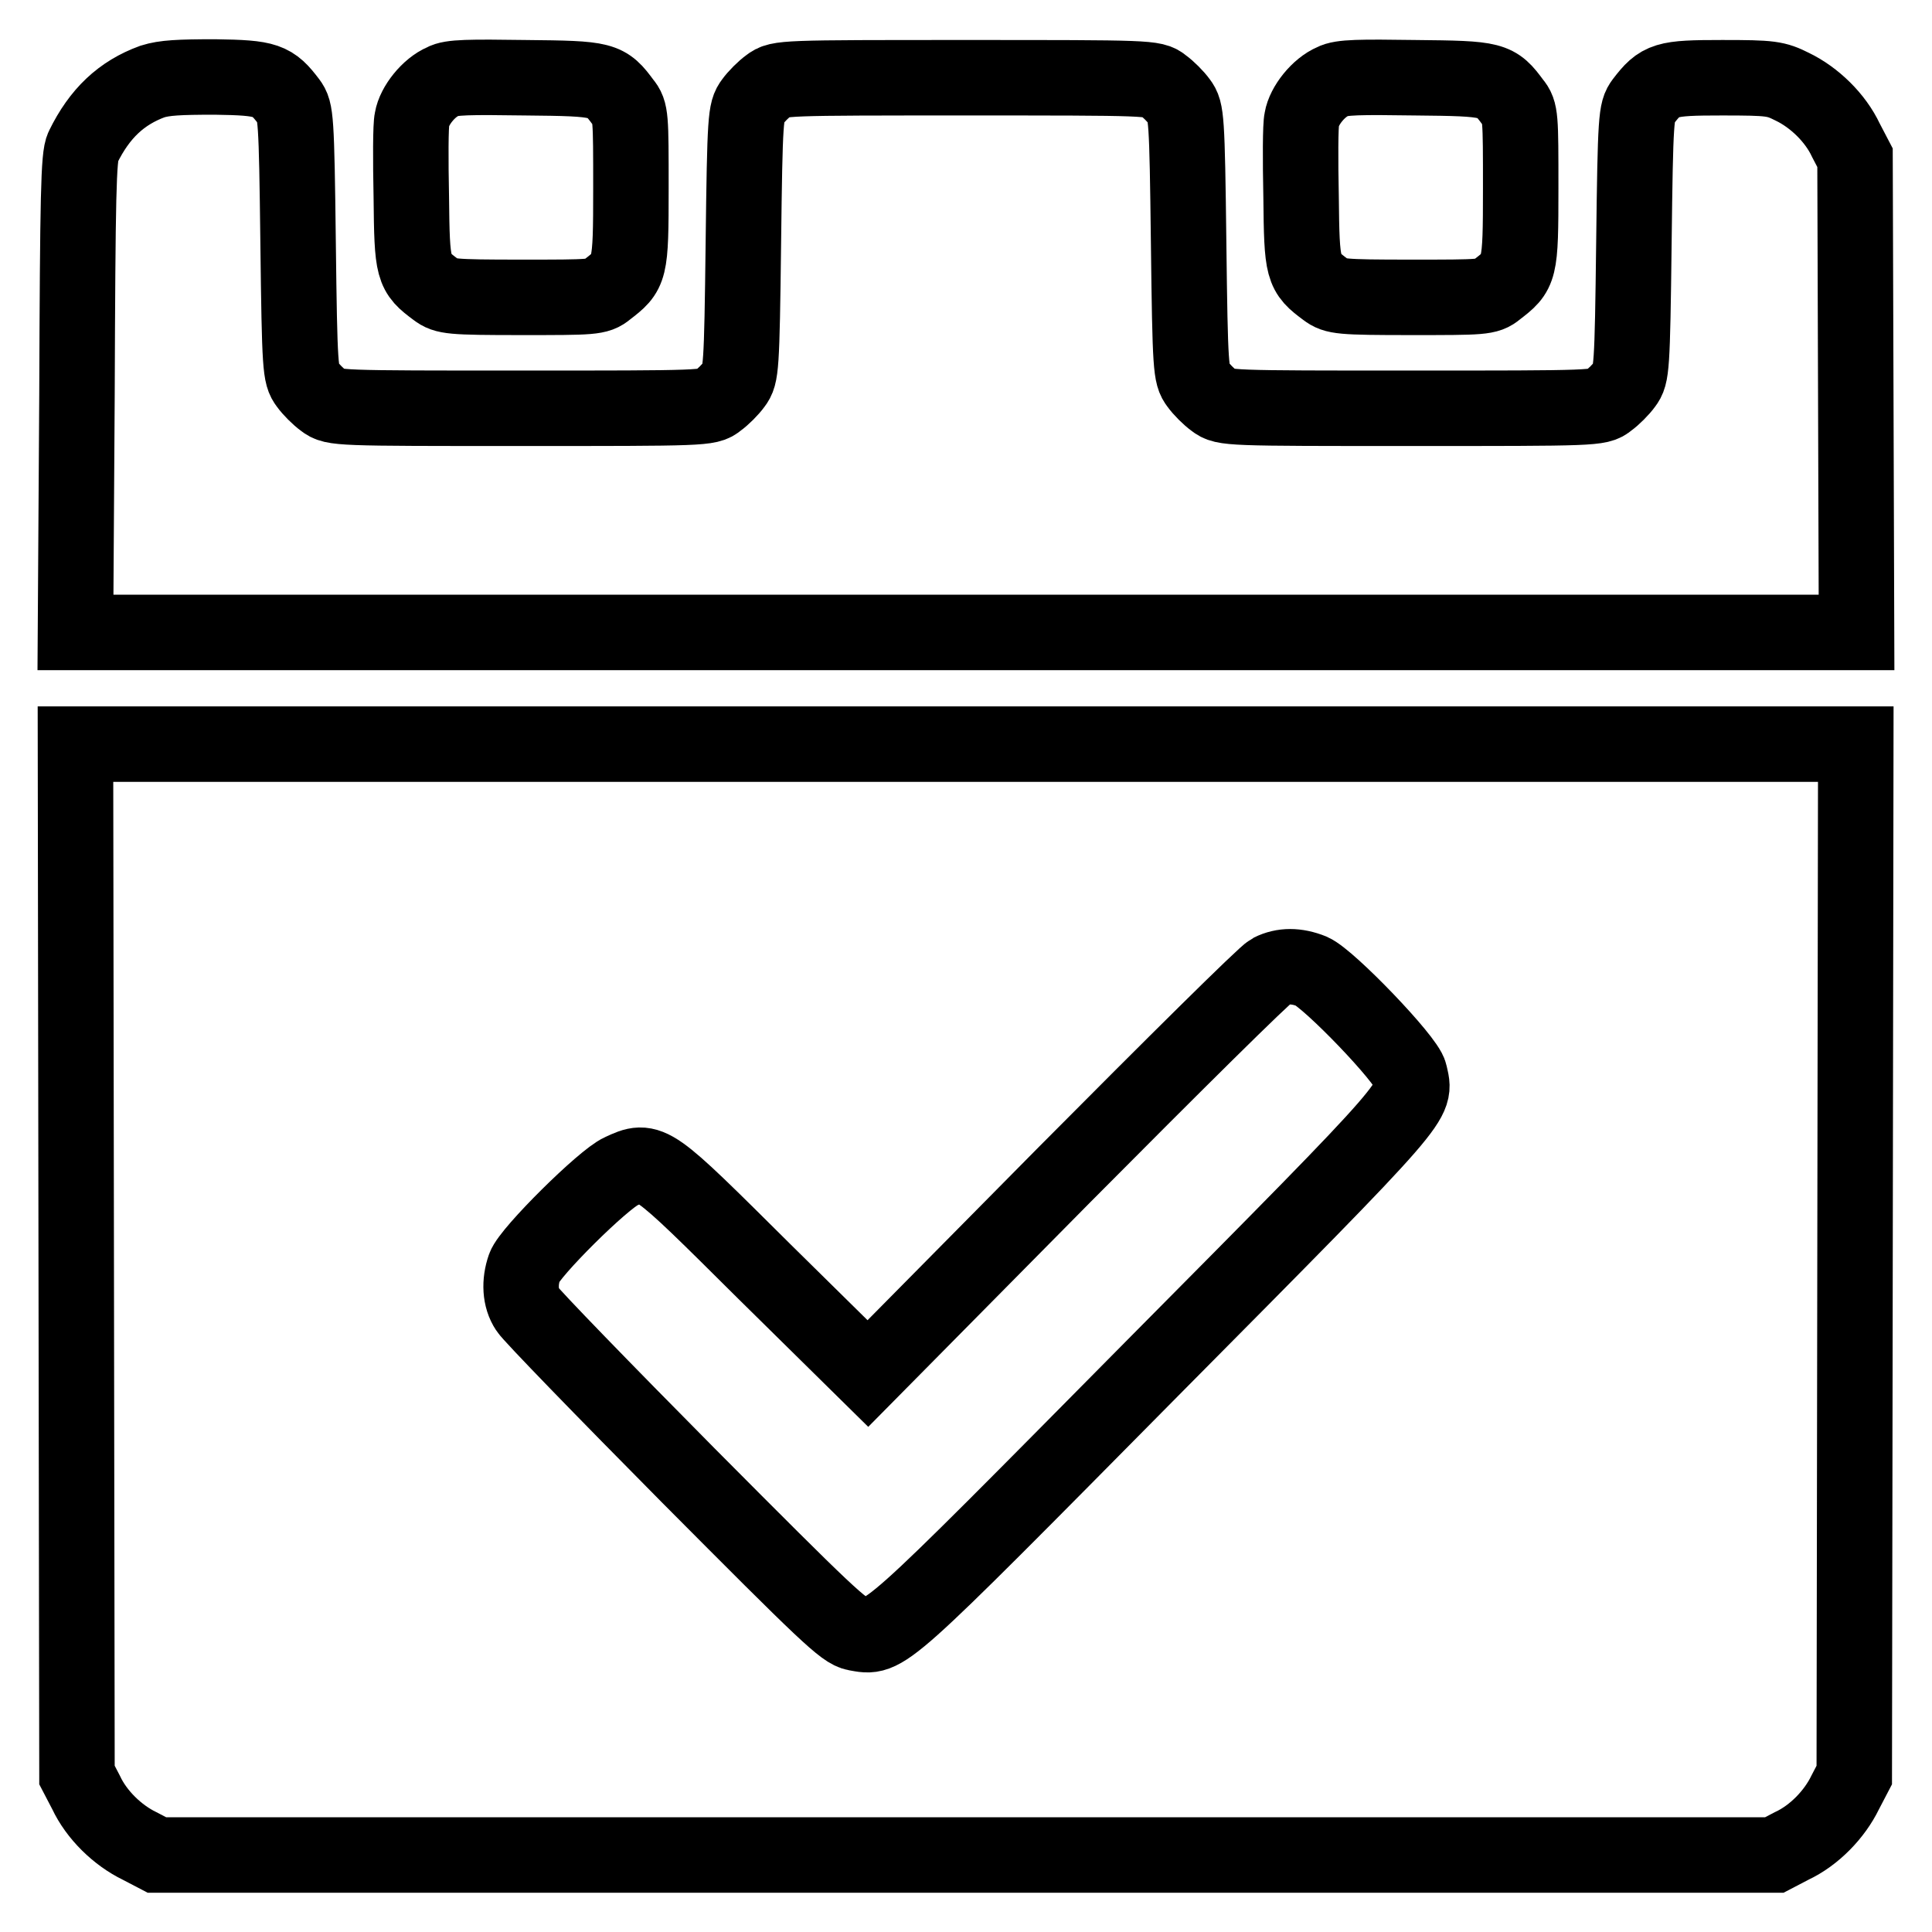
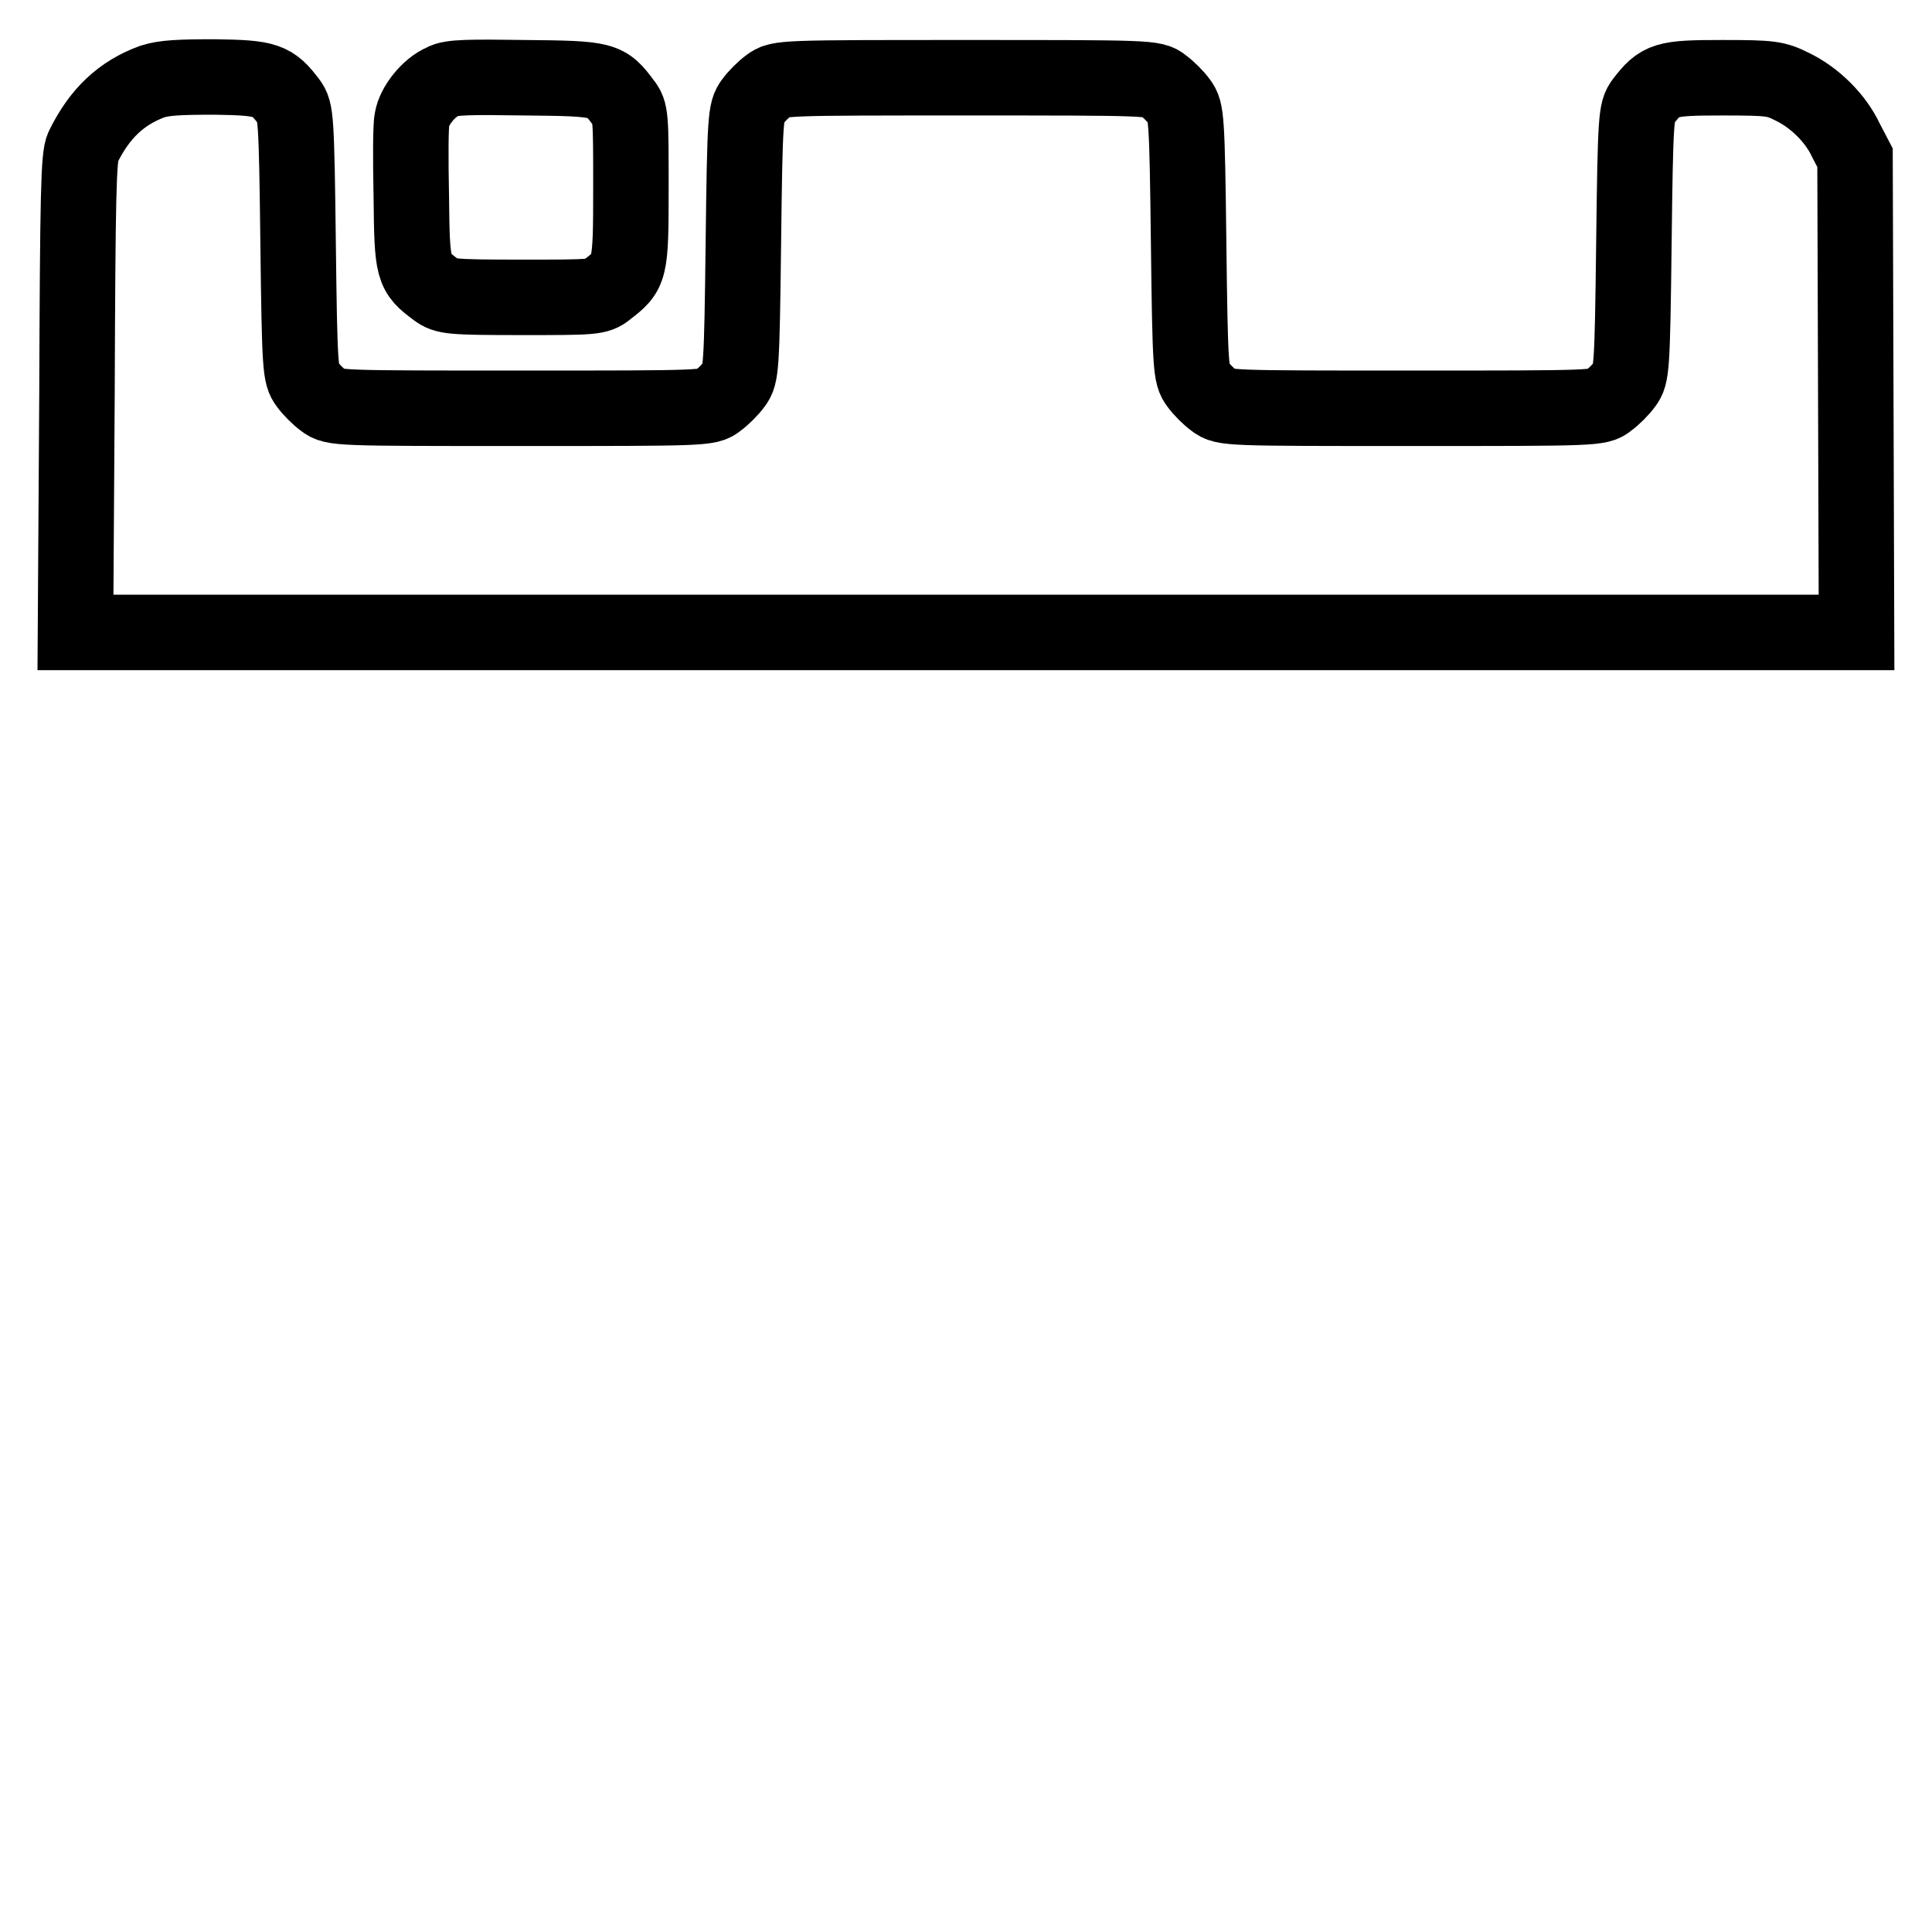
<svg xmlns="http://www.w3.org/2000/svg" version="1.1" x="0px" y="0px" viewBox="0 0 256 256" enable-background="new 0 0 256 256" xml:space="preserve">
  <g>
    <g>
      <g>
        <path stroke-width="10" fill-opacity="0" stroke="#000000" d="M20.2,10.8c-4.1,1.5-7,4.2-9.2,8.7c-0.6,1.2-0.7,6.4-0.8,32.8L10,83.8h118h118l-0.1-31.5l-0.1-31.4l-1.2-2.3c-1.4-3-4.2-5.7-7.1-7.1c-2.2-1.1-2.8-1.2-9.3-1.2c-7.6,0-8.2,0.2-10.5,3.2c-0.9,1.2-1,2-1.2,18.7c-0.2,16.7-0.3,17.5-1.2,18.7c-0.5,0.7-1.5,1.7-2.2,2.2c-1.2,1-1.8,1-26.1,1s-24.8,0-26.1-1c-0.7-0.5-1.7-1.5-2.2-2.2c-0.9-1.2-1-2-1.2-18.7c-0.2-16.7-0.3-17.5-1.2-18.7c-0.5-0.7-1.5-1.7-2.2-2.2c-1.2-1-1.8-1-26.1-1c-24.3,0-24.8,0-26.1,1c-0.7,0.5-1.7,1.5-2.2,2.2c-0.9,1.2-1,2-1.2,18.7c-0.2,16.7-0.3,17.5-1.2,18.7c-0.5,0.7-1.5,1.7-2.2,2.2c-1.2,1-1.8,1-26.1,1c-24.3,0-24.8,0-26.1-1c-0.7-0.5-1.7-1.5-2.2-2.2c-0.9-1.2-1-2-1.2-18.7c-0.2-16.7-0.3-17.5-1.2-18.7c-2.2-2.9-2.9-3.2-9.8-3.3C23.7,10.2,21.8,10.3,20.2,10.8z" />
        <path stroke-width="10" fill-opacity="0" stroke="#000000" d="M58.7,10.8c-1.9,0.8-3.8,3.2-4.1,5c-0.2,0.8-0.2,5.4-0.1,10.3c0.1,9.7,0.2,10,3.3,12.3c1.2,0.9,1.9,1,11.3,1s10.1,0,11.3-1c3.1-2.4,3.2-2.4,3.2-13.5c0-9.4,0-10.1-1-11.3c-2.3-3.1-2.5-3.2-13-3.3C62.3,10.2,59.7,10.2,58.7,10.8z" />
-         <path stroke-width="10" fill-opacity="0" stroke="#000000" d="M176.6,10.8c-1.9,0.8-3.8,3.2-4.1,5c-0.2,0.8-0.2,5.4-0.1,10.3c0.1,9.7,0.2,10,3.3,12.3c1.2,0.9,1.9,1,11.3,1c9.4,0,10.1,0,11.3-1c3.1-2.4,3.2-2.4,3.2-13.5c0-9.4,0-10.1-1-11.3c-2.3-3.1-2.5-3.2-13-3.3C180.3,10.2,177.7,10.2,176.6,10.8z" />
-         <path stroke-width="10" fill-opacity="0" stroke="#000000" d="M10.1,166.9l0.1,68.3l1.2,2.3c1.4,3,4.2,5.7,7.1,7.1l2.3,1.2H128h107.1l2.3-1.2c3-1.4,5.7-4.2,7.1-7.1l1.2-2.3l0.1-68.3l0.1-68.3H128H10L10.1,166.9z M173.8,128.7c2.3,1,12.6,11.7,13,13.6c0.8,3.8,2.3,2.3-34.2,39.1c-36.3,36.7-35.2,35.7-39.2,35c-1.6-0.3-3.8-2.4-22.2-20.9c-11.2-11.3-20.8-21.2-21.3-22c-1-1.5-1.1-3.6-0.4-5.6c0.7-2,10.5-11.7,12.8-12.7c3.9-1.8,3.8-1.8,19,13.3L115,182l26-26.3c14.3-14.4,26.6-26.6,27.4-27C170,127.9,171.8,127.9,173.8,128.7z" />
      </g>
    </g>
  </g>
</svg>